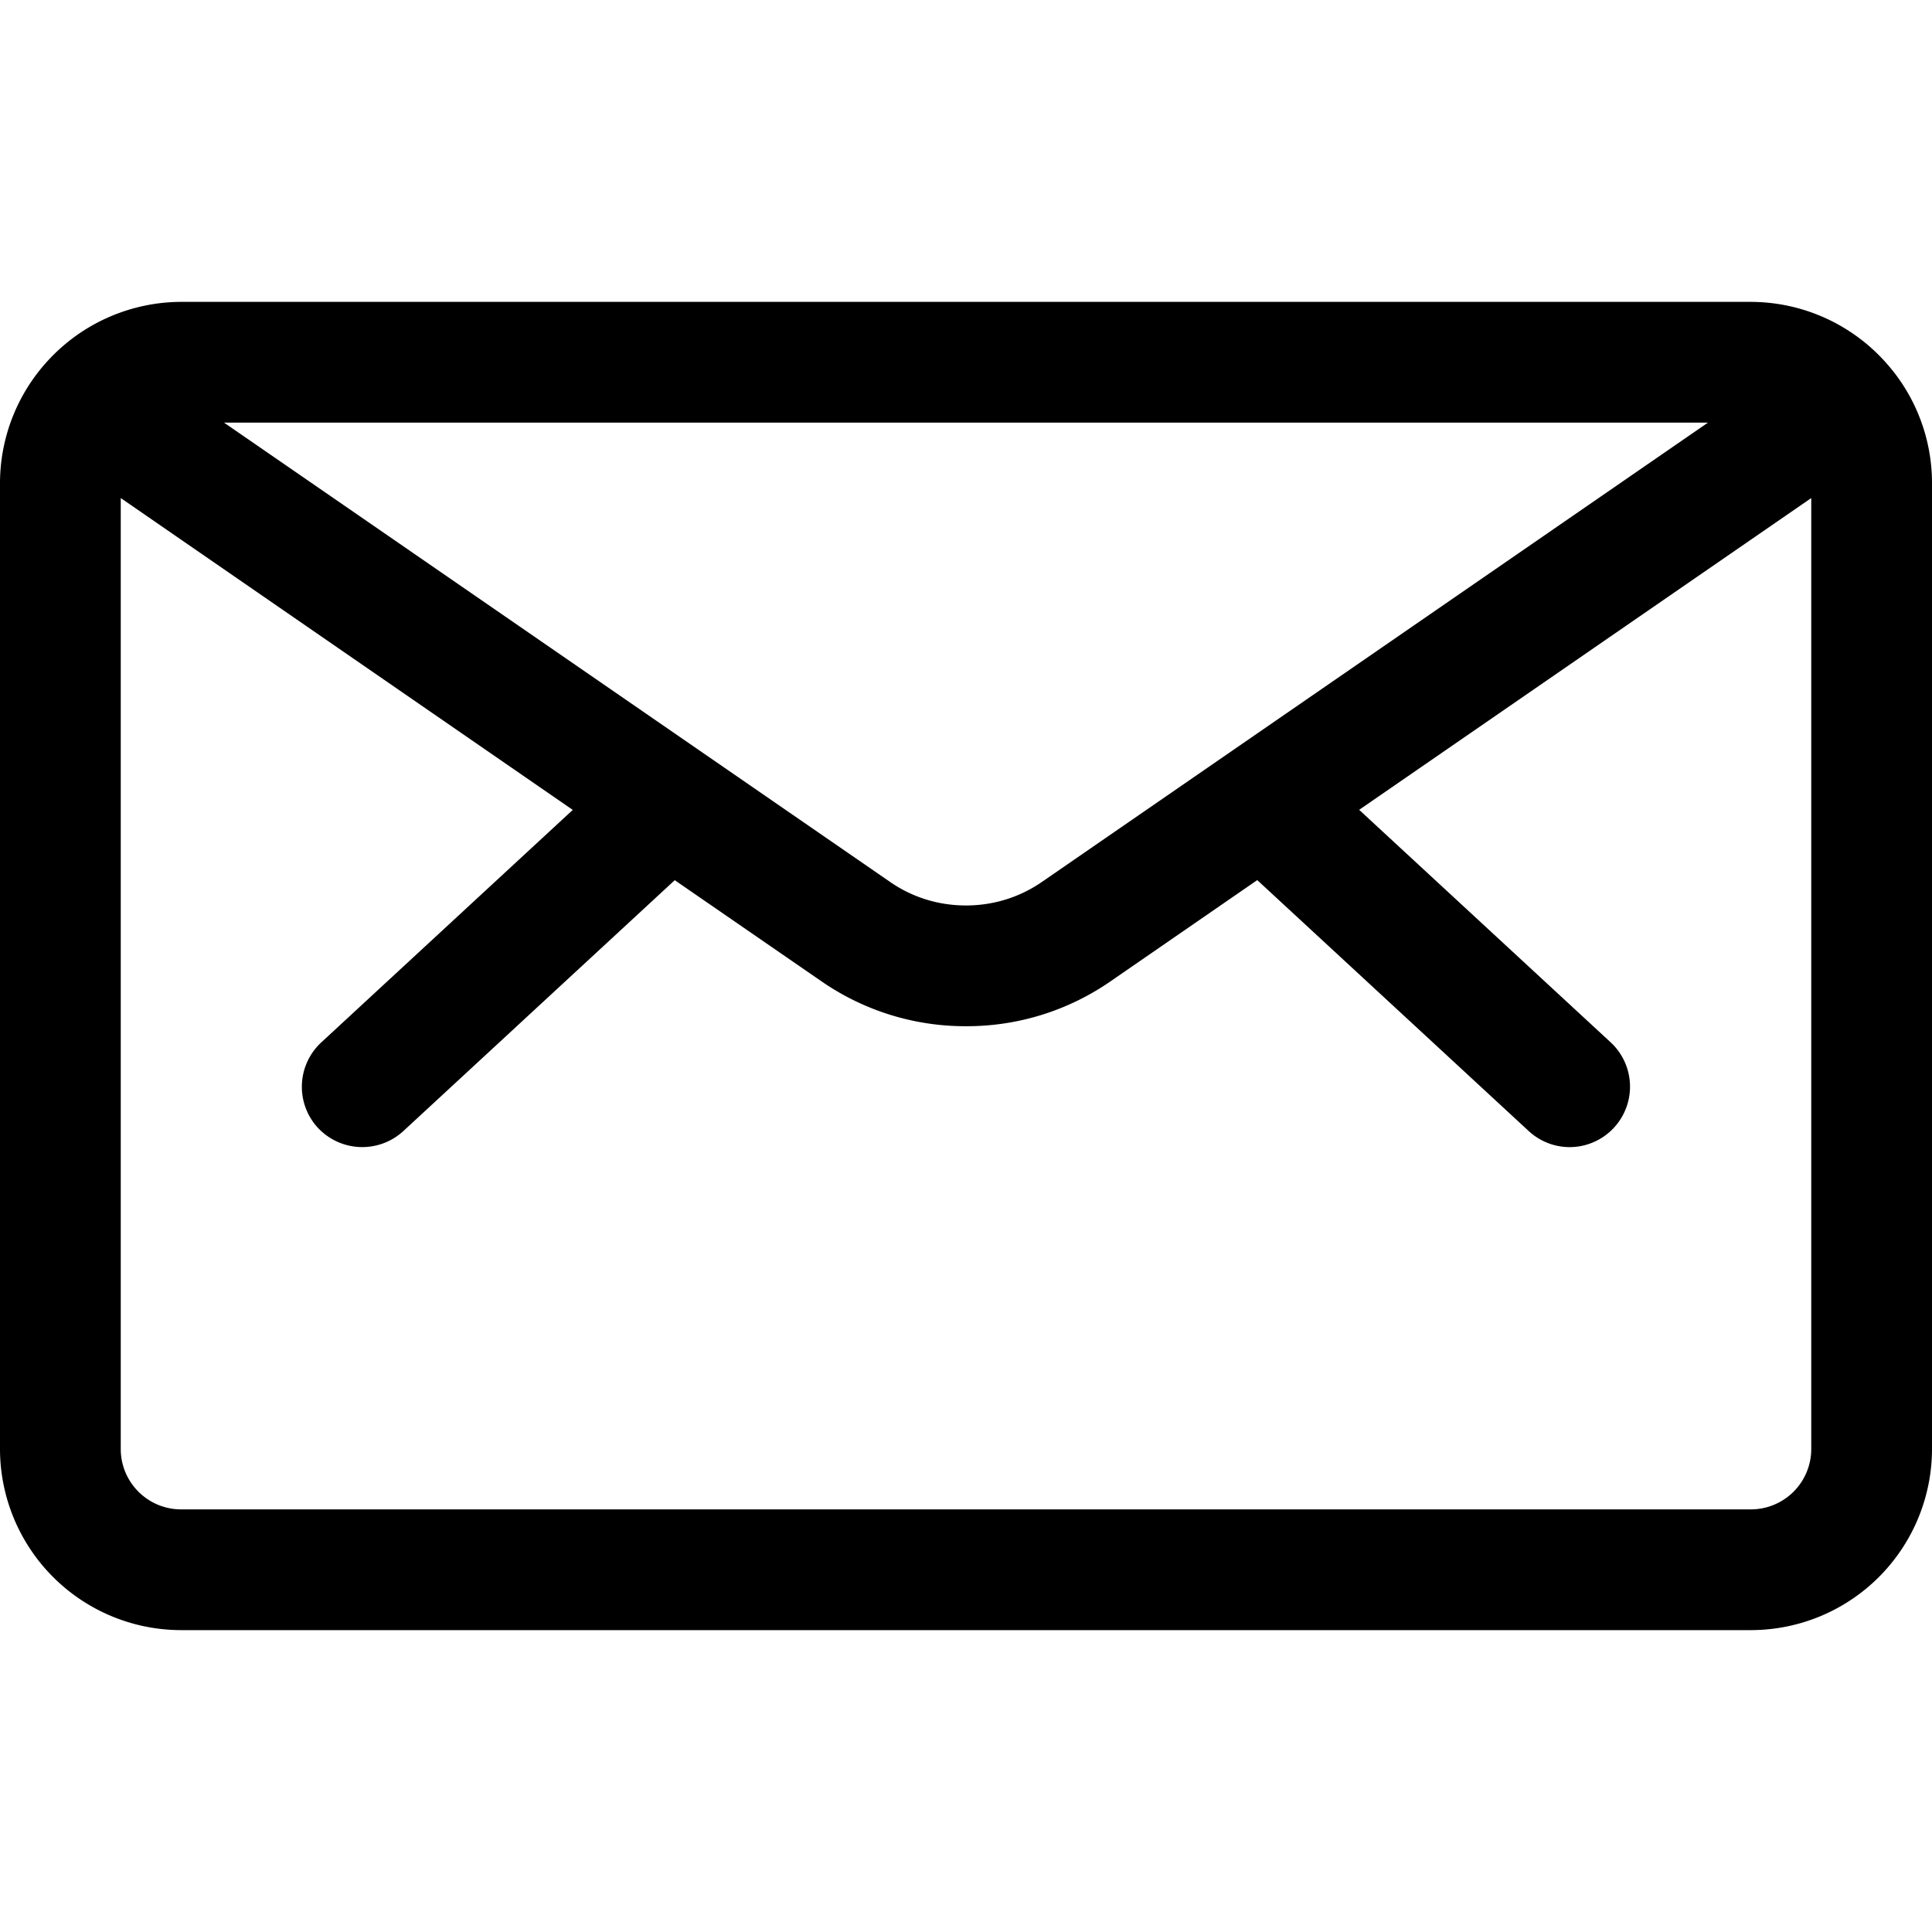
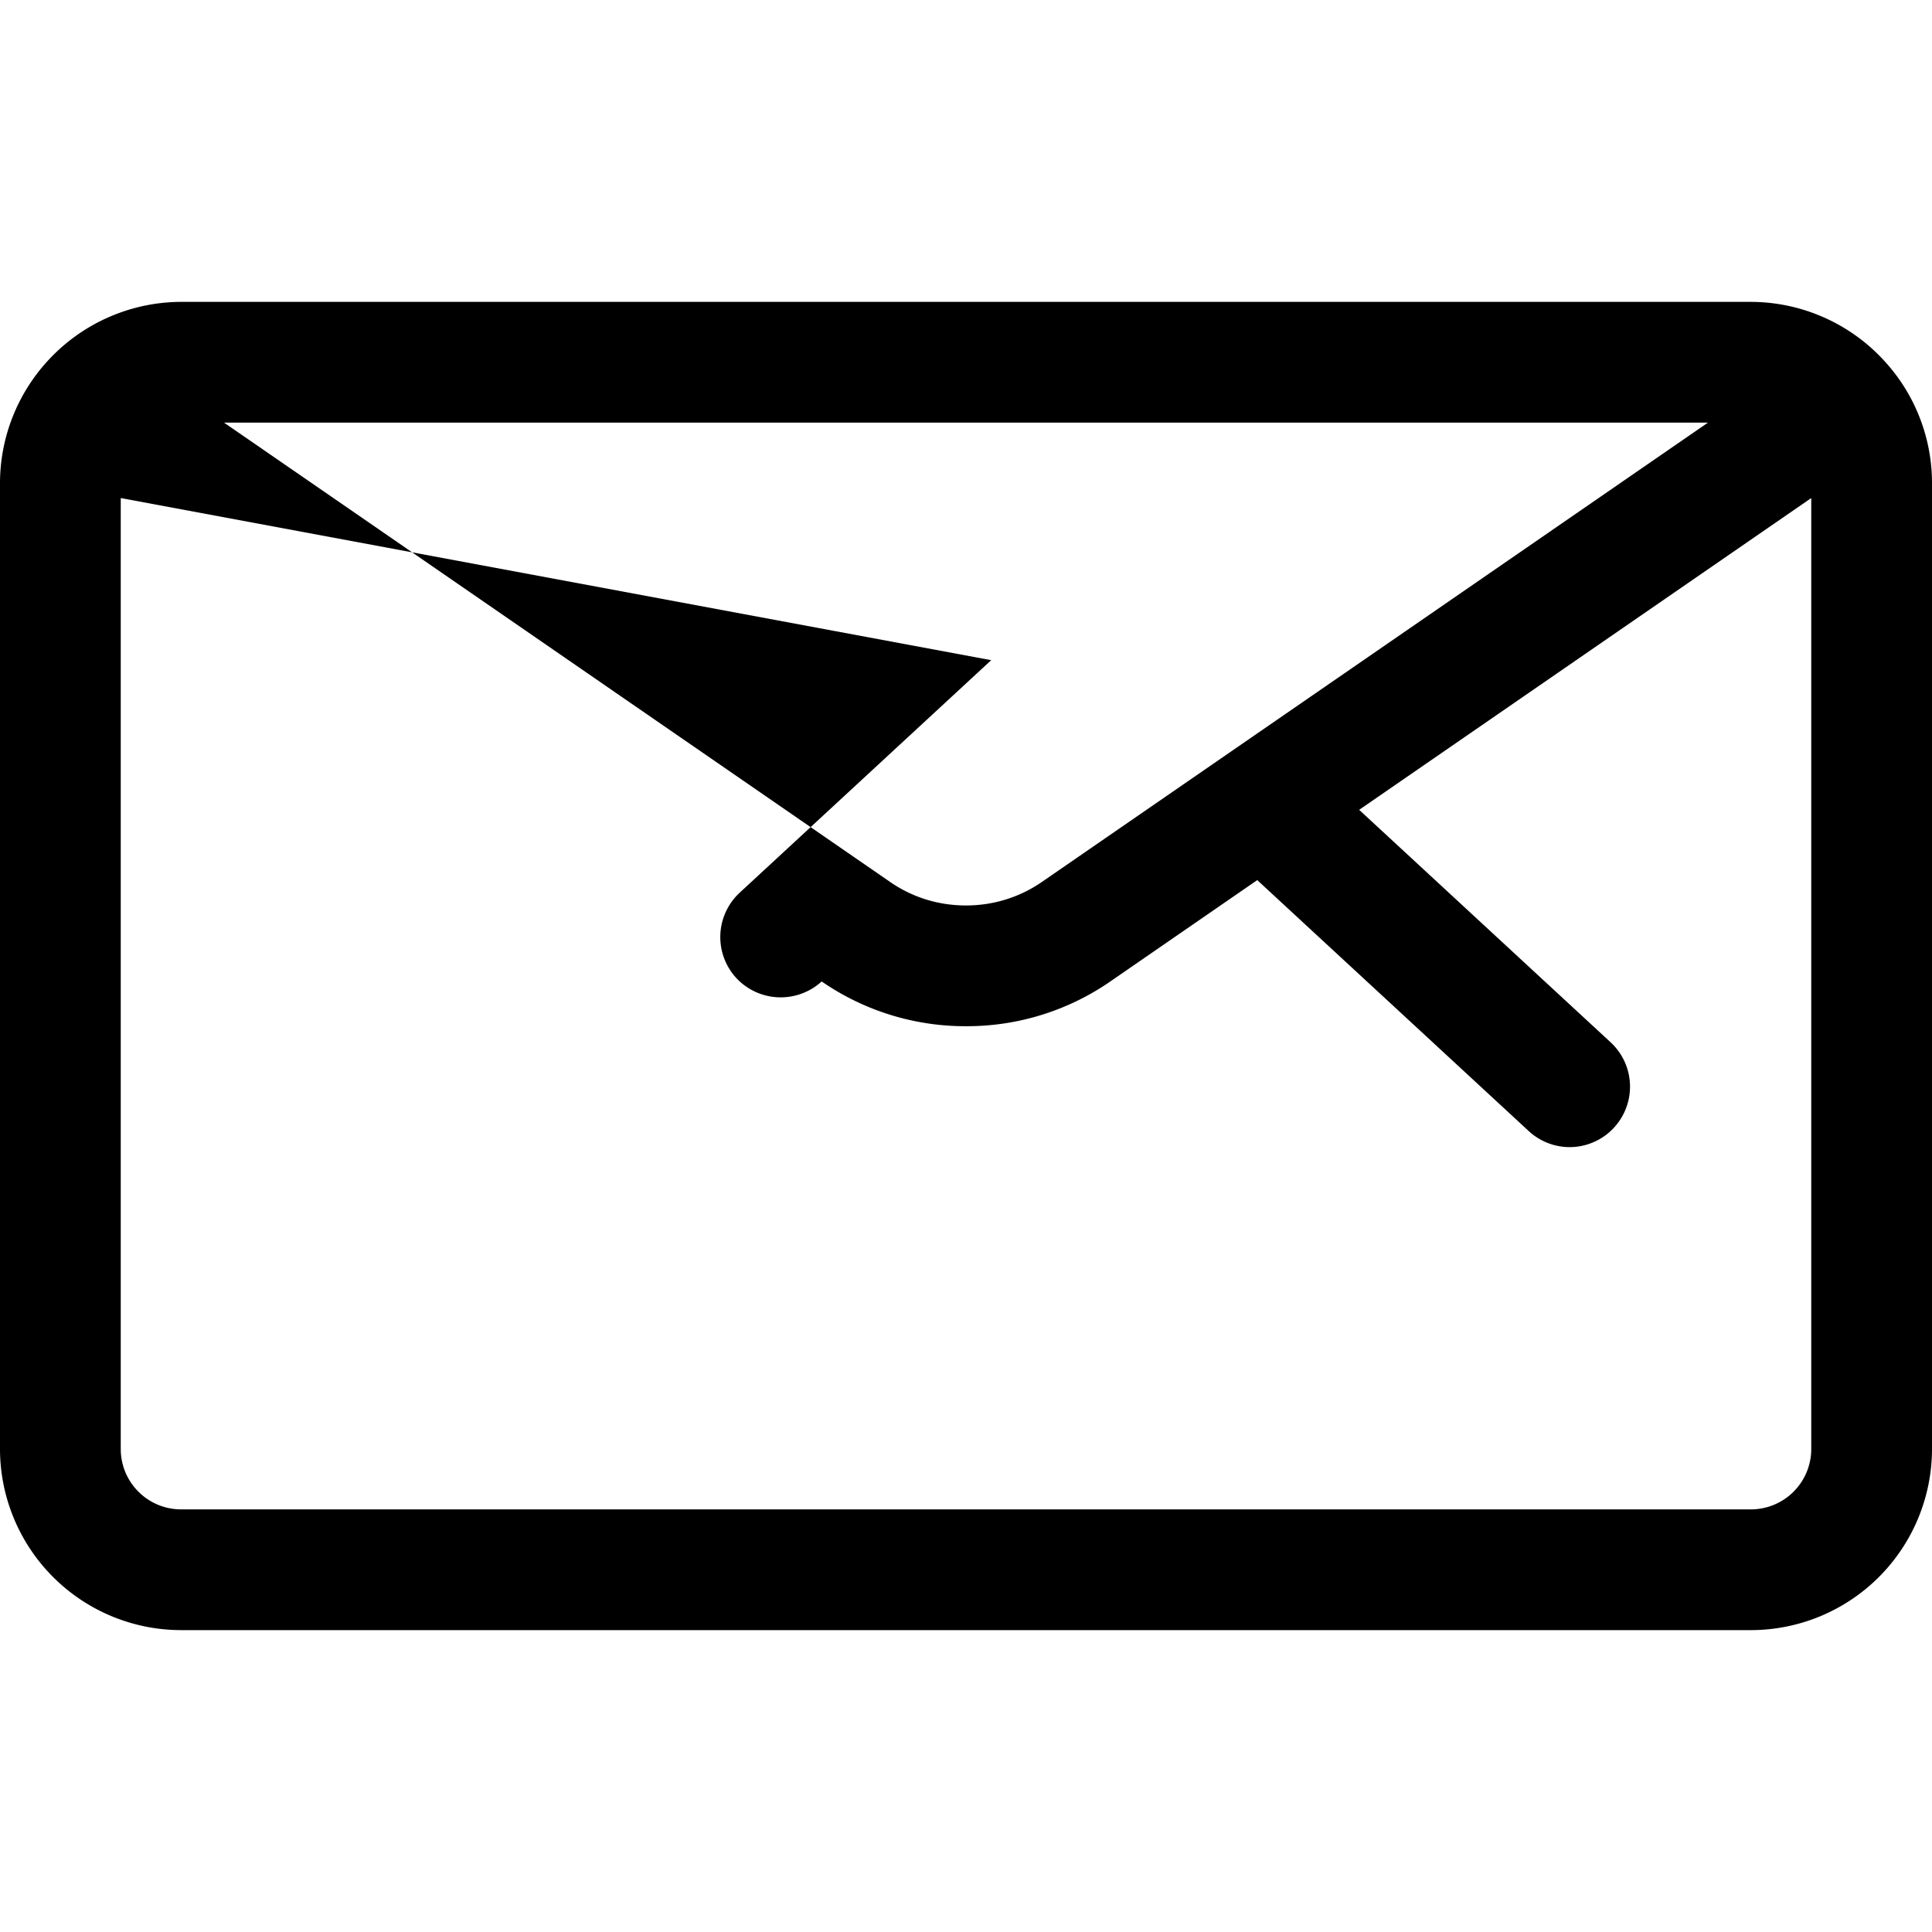
<svg xmlns="http://www.w3.org/2000/svg" viewBox="0 0 24 24">
  <title>envelope</title>
-   <path d="M2.25 20.25A2.252 2.252 0 0 1 0 18V6a2.25 2.25 0 0 1 .599-1.524A2.255 2.255 0 0 1 2.25 3.75h19.5a2.253 2.253 0 0 1 1.703.784c.351.404.547.927.547 1.466v12a2.252 2.252 0 0 1-2.25 2.25H2.25zM1.5 18c0 .414.336.75.75.75h19.5a.75.75 0 0 0 .75-.75V6.187l-5.616 3.873 3.125 2.889a.751.751 0 0 1-.509 1.301.75.75 0 0 1-.509-.199l-3.373-3.118-1.825 1.259a3.135 3.135 0 0 1-1.793.556 3.14 3.14 0 0 1-1.793-.556l-1.825-1.258-3.373 3.118a.754.754 0 0 1-1.06-.042.751.751 0 0 1 .041-1.06l3.125-2.889L1.5 6.187V18zm9.559-7.043c.276.191.601.291.941.291.34 0 .665-.101.941-.291l8.276-5.707H2.783l8.276 5.707z" />
+   <path d="M2.25 20.25A2.252 2.252 0 0 1 0 18V6a2.25 2.25 0 0 1 .599-1.524A2.255 2.255 0 0 1 2.25 3.75h19.5a2.253 2.253 0 0 1 1.703.784c.351.404.547.927.547 1.466v12a2.252 2.252 0 0 1-2.25 2.25H2.25zM1.5 18c0 .414.336.75.75.75h19.5a.75.75 0 0 0 .75-.75V6.187l-5.616 3.873 3.125 2.889a.751.751 0 0 1-.509 1.301.75.75 0 0 1-.509-.199l-3.373-3.118-1.825 1.259a3.135 3.135 0 0 1-1.793.556 3.14 3.14 0 0 1-1.793-.556a.754.754 0 0 1-1.06-.042.751.751 0 0 1 .041-1.06l3.125-2.889L1.5 6.187V18zm9.559-7.043c.276.191.601.291.941.291.34 0 .665-.101.941-.291l8.276-5.707H2.783l8.276 5.707z" />
</svg>